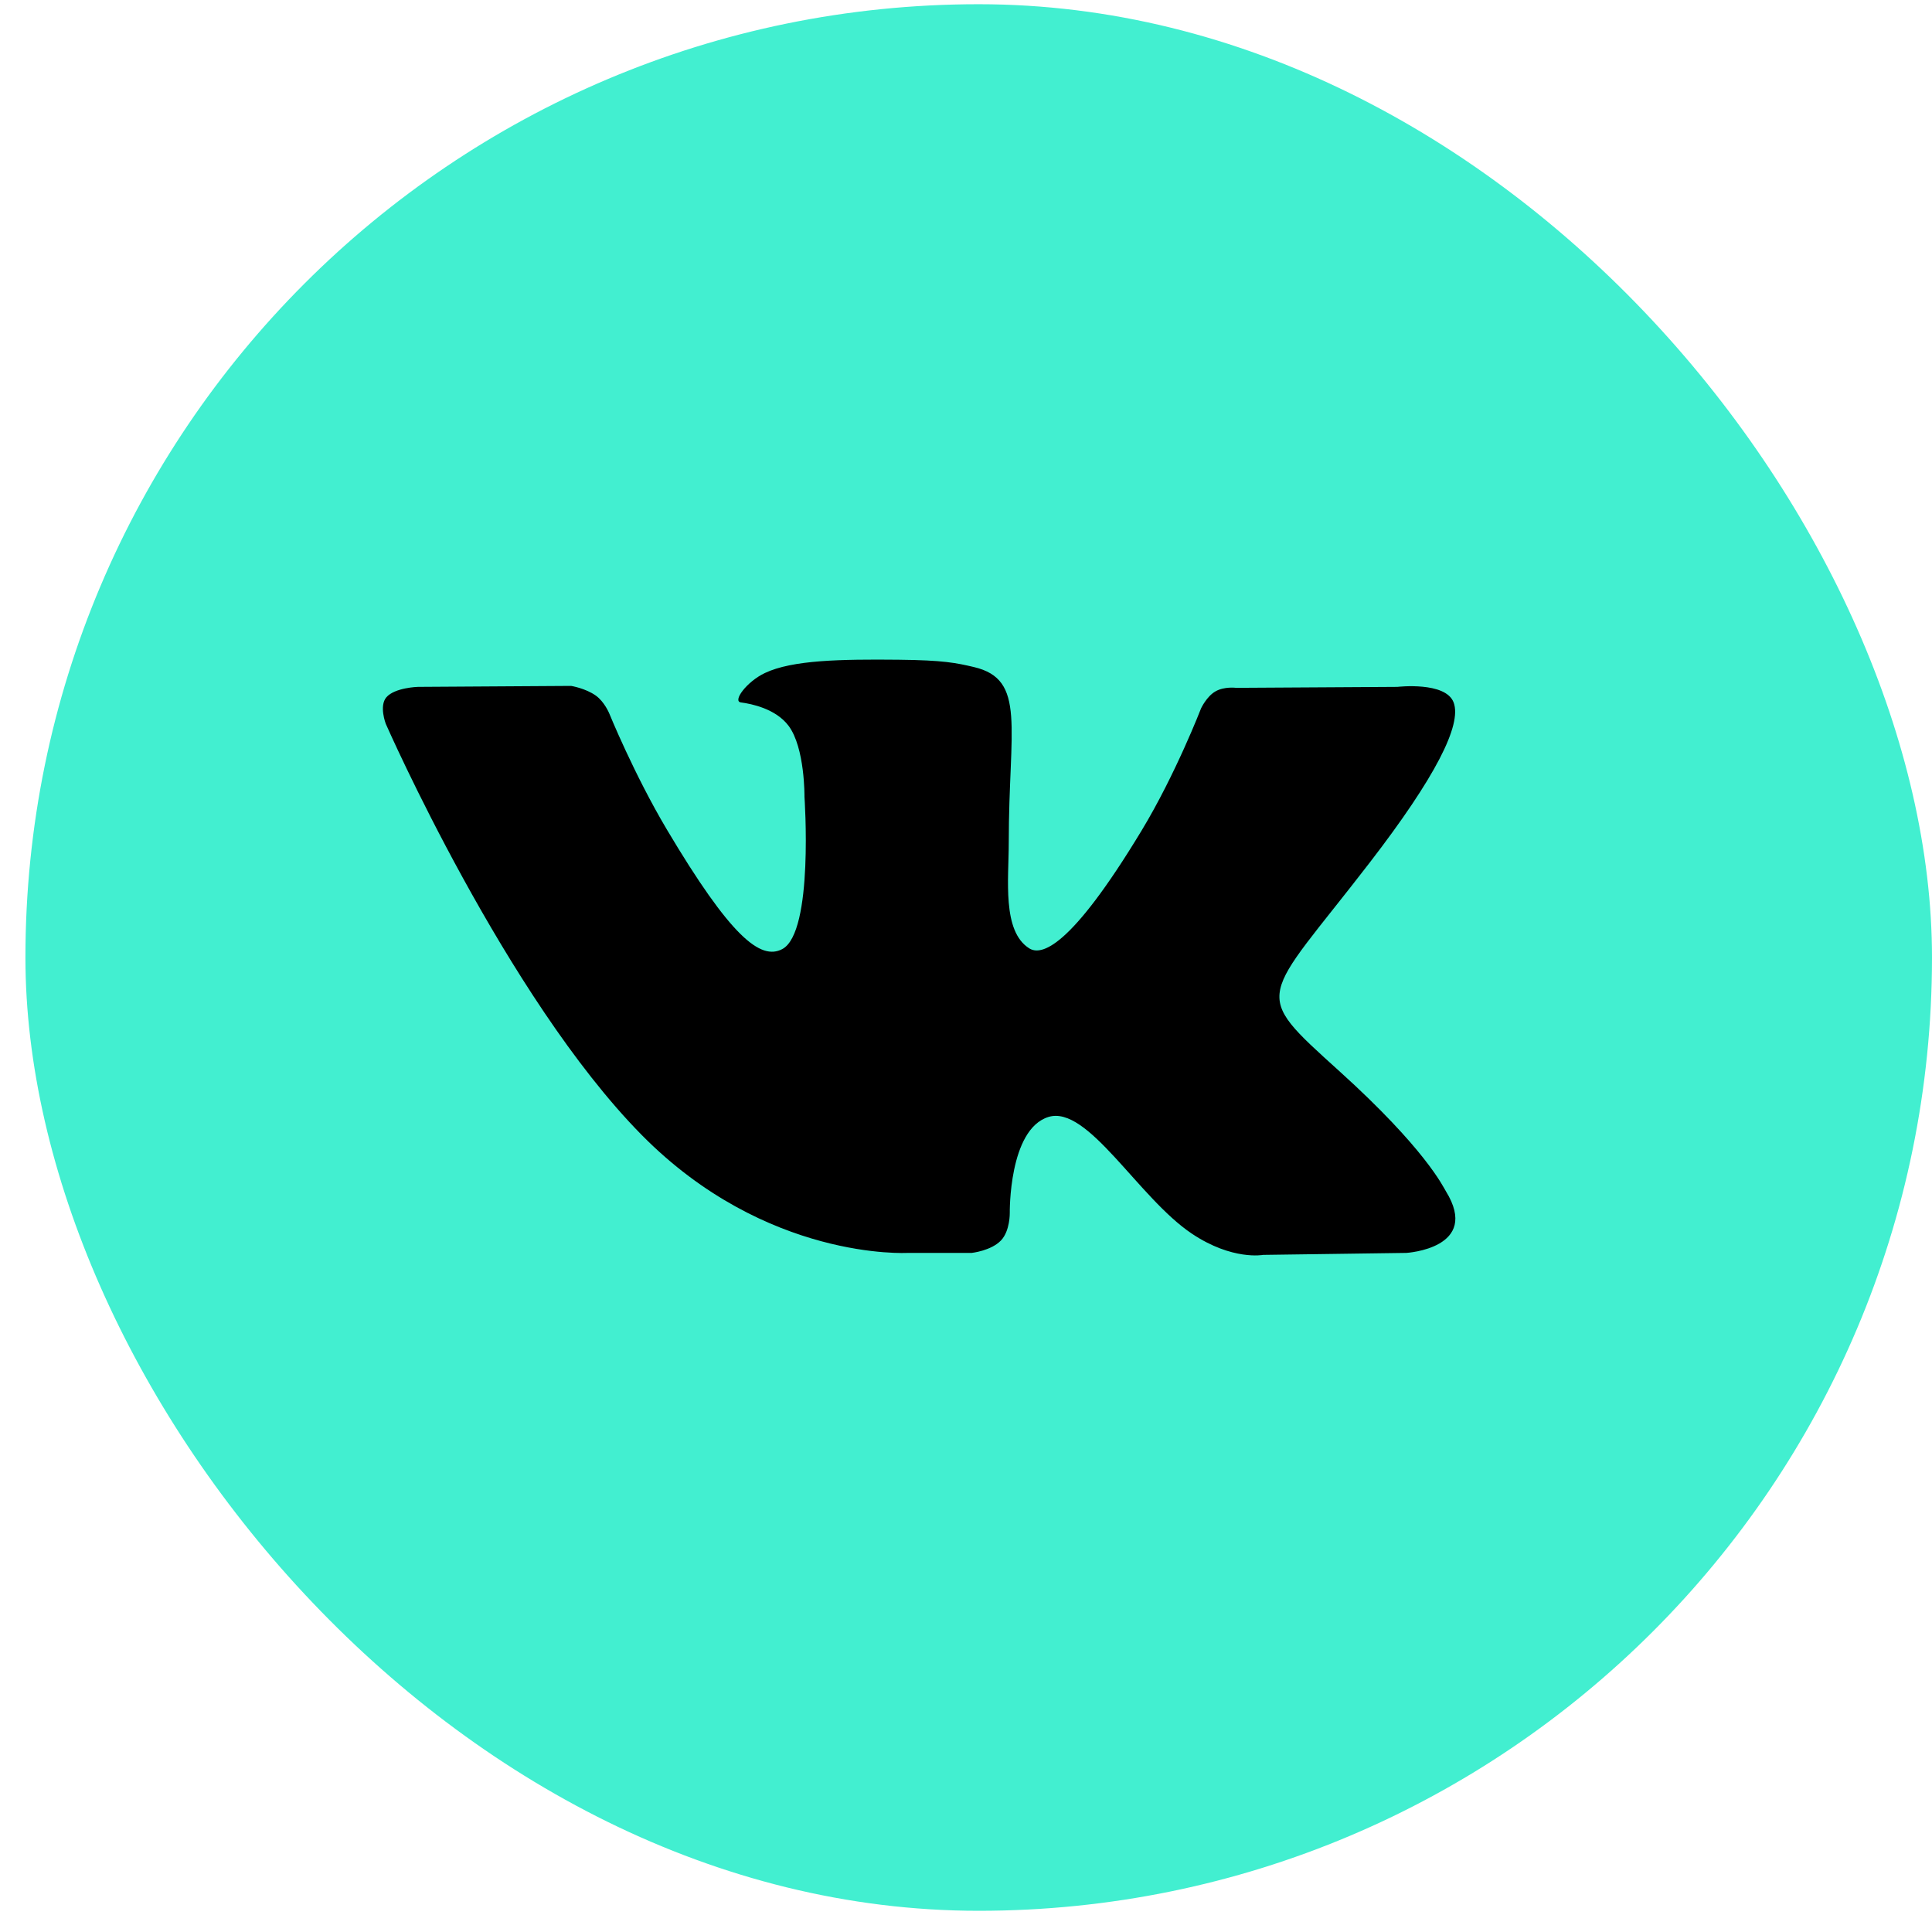
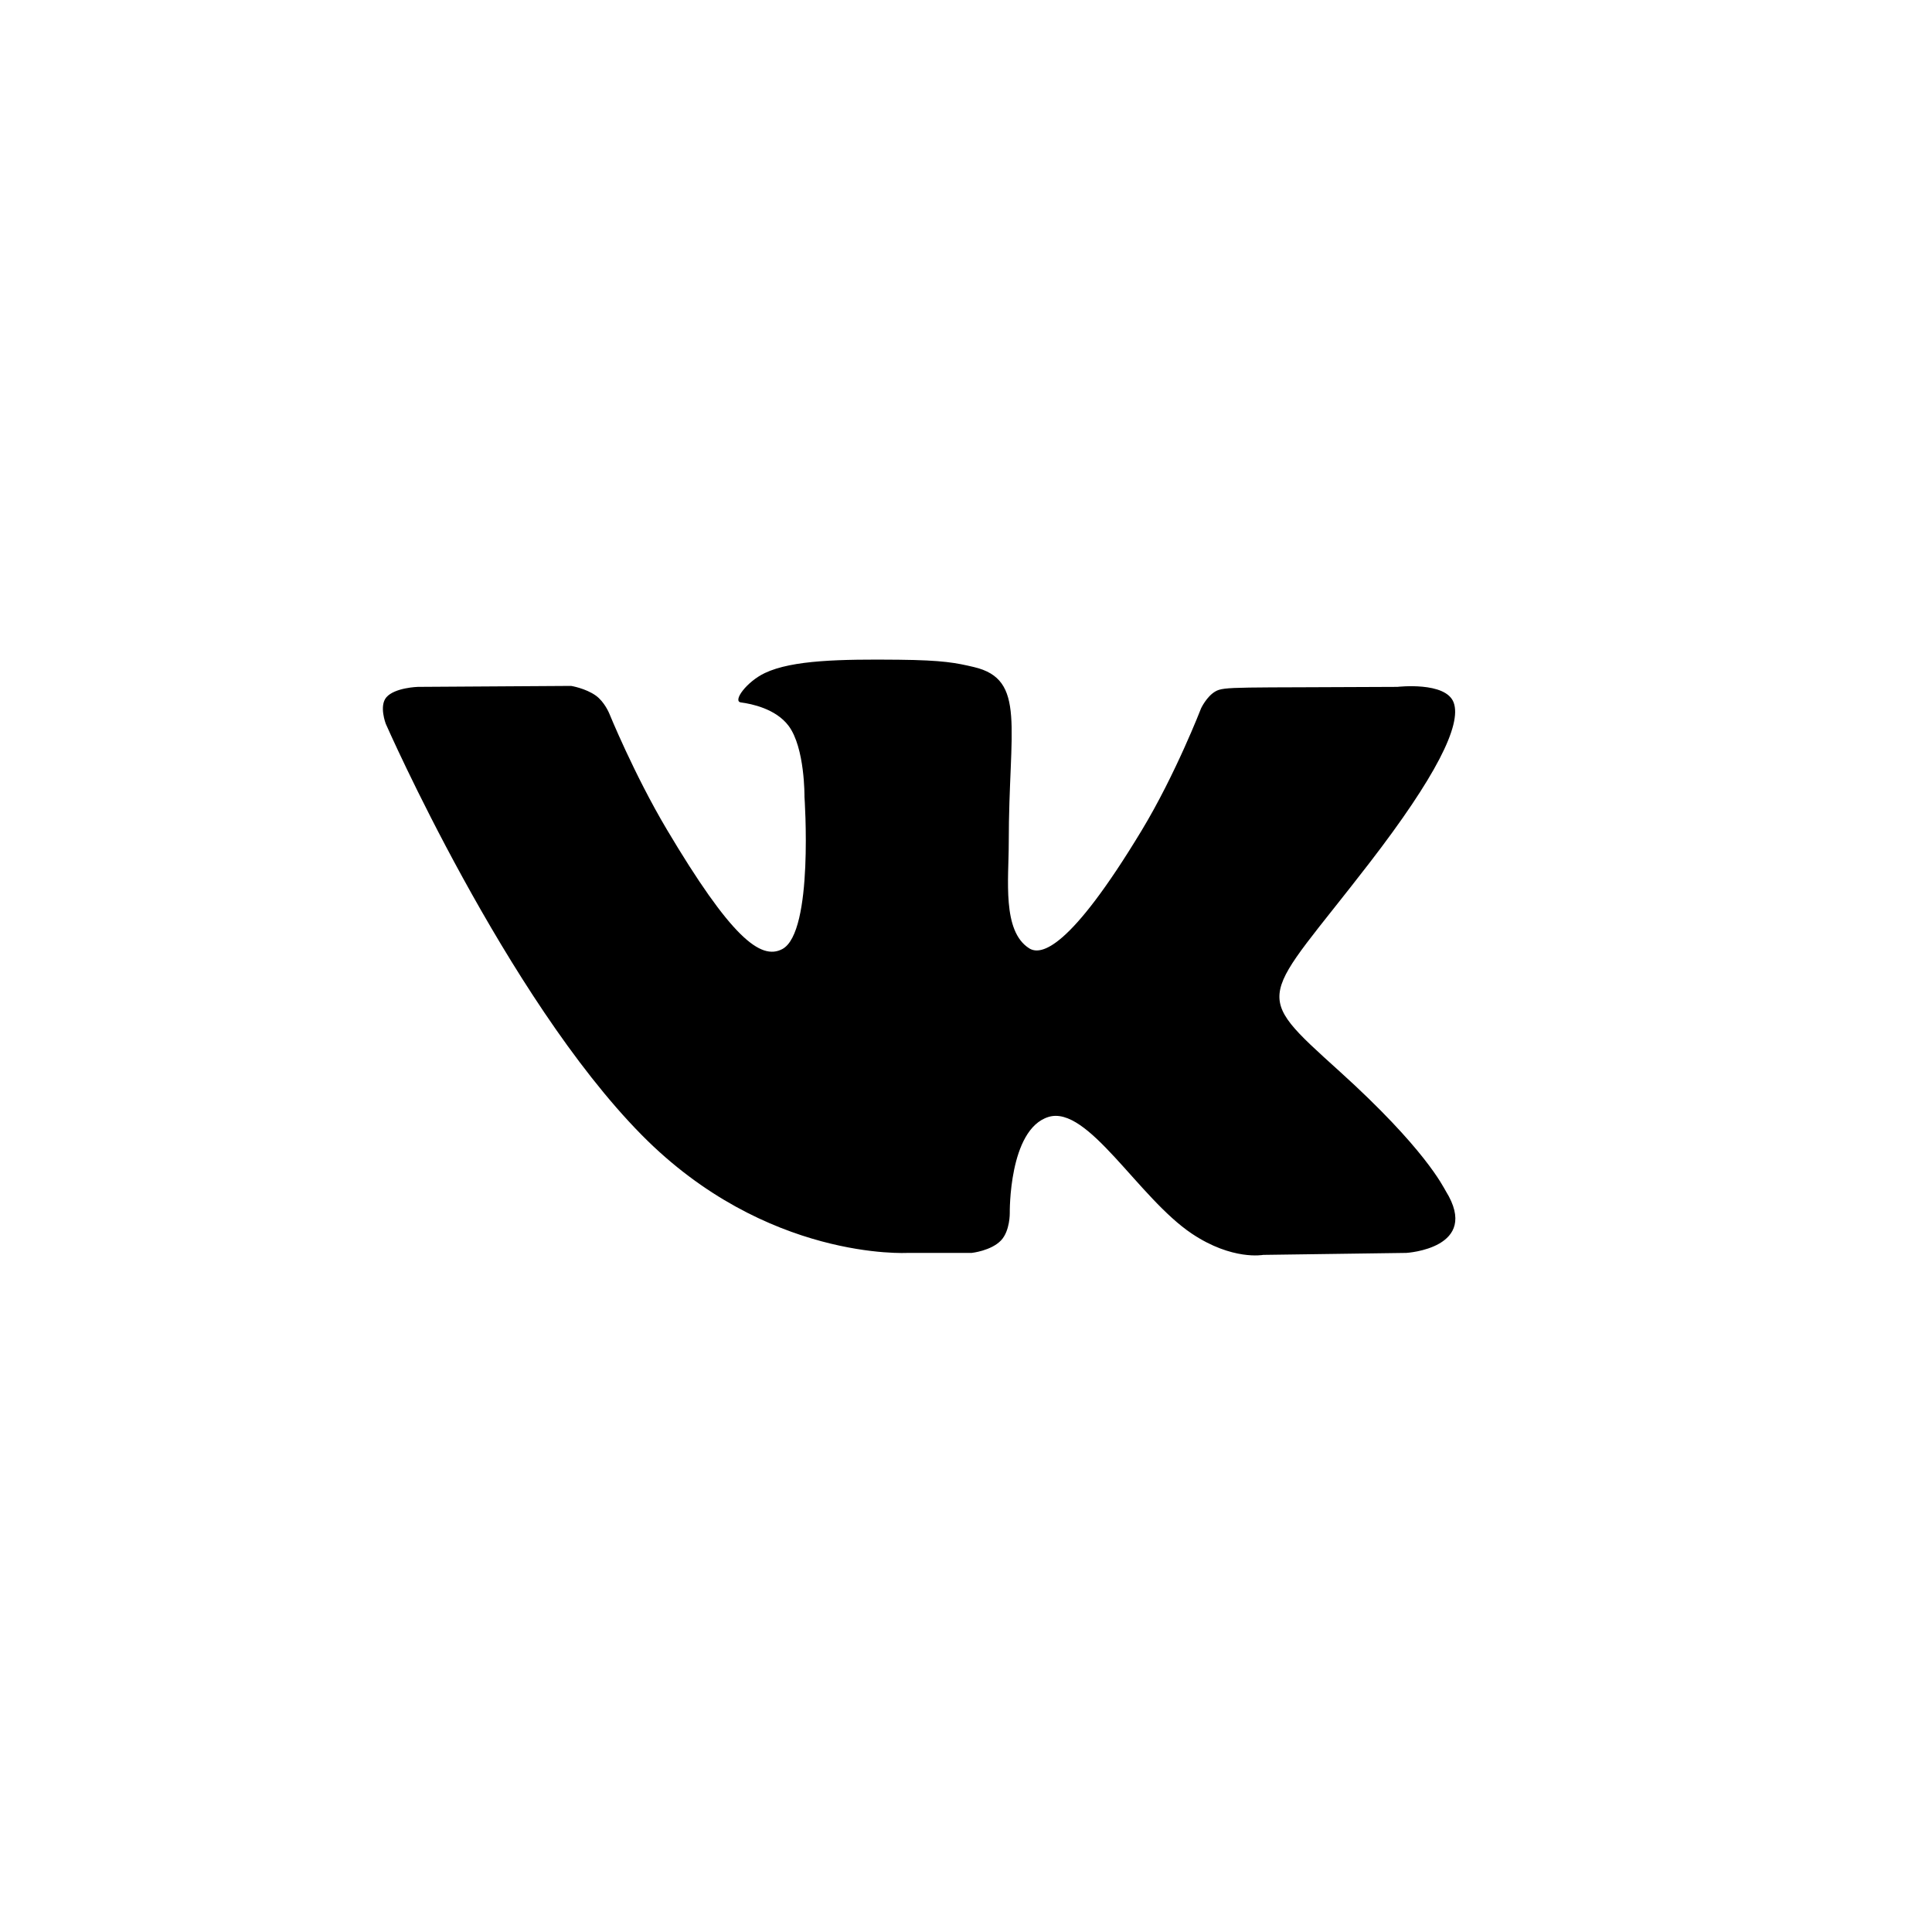
<svg xmlns="http://www.w3.org/2000/svg" width="38" height="38" viewBox="0 0 38 38" fill="none">
-   <rect x="0.5" y="0.083" width="37.5" height="37.5" rx="18.75" fill="#42EFD0" />
-   <path fill-rule="evenodd" clip-rule="evenodd" d="M17.852 24.643H19.113C19.113 24.643 19.493 24.602 19.688 24.398C19.867 24.211 19.861 23.859 19.861 23.859C19.861 23.859 19.837 22.212 20.622 21.969C21.396 21.73 22.39 23.561 23.443 24.265C24.24 24.798 24.845 24.682 24.845 24.682L27.662 24.643C27.662 24.643 29.136 24.555 28.437 23.427C28.38 23.334 28.03 22.592 26.342 21.067C24.576 19.47 24.813 19.728 26.94 16.967C28.236 15.285 28.754 14.258 28.592 13.819C28.438 13.399 27.485 13.51 27.485 13.51L24.313 13.529C24.313 13.529 24.078 13.498 23.904 13.6C23.733 13.699 23.624 13.931 23.624 13.931C23.624 13.931 23.122 15.232 22.452 16.339C21.04 18.675 20.475 18.798 20.244 18.653C19.707 18.315 19.841 17.295 19.841 16.571C19.841 14.307 20.194 13.364 19.155 13.12C18.81 13.039 18.556 12.985 17.675 12.976C16.543 12.965 15.585 12.98 15.043 13.238C14.682 13.41 14.403 13.794 14.573 13.816C14.783 13.843 15.258 13.941 15.509 14.274C15.834 14.705 15.823 15.672 15.823 15.672C15.823 15.672 16.01 18.336 15.387 18.667C14.959 18.894 14.373 18.43 13.114 16.312C12.469 15.226 11.981 14.027 11.981 14.027C11.981 14.027 11.888 13.803 11.72 13.682C11.517 13.537 11.233 13.491 11.233 13.491L8.219 13.51C8.219 13.51 7.766 13.523 7.6 13.714C7.452 13.885 7.588 14.237 7.588 14.237C7.588 14.237 9.948 19.613 12.62 22.322C15.07 24.806 17.852 24.643 17.852 24.643Z" fill="black" />
+   <path fill-rule="evenodd" clip-rule="evenodd" d="M17.852 24.643H19.113C19.113 24.643 19.493 24.602 19.688 24.398C19.867 24.211 19.861 23.859 19.861 23.859C19.861 23.859 19.837 22.212 20.622 21.969C21.396 21.73 22.39 23.561 23.443 24.265C24.24 24.798 24.845 24.682 24.845 24.682L27.662 24.643C27.662 24.643 29.136 24.555 28.437 23.427C28.38 23.334 28.03 22.592 26.342 21.067C24.576 19.47 24.813 19.728 26.94 16.967C28.236 15.285 28.754 14.258 28.592 13.819C28.438 13.399 27.485 13.51 27.485 13.51C24.313 13.529 24.078 13.498 23.904 13.6C23.733 13.699 23.624 13.931 23.624 13.931C23.624 13.931 23.122 15.232 22.452 16.339C21.04 18.675 20.475 18.798 20.244 18.653C19.707 18.315 19.841 17.295 19.841 16.571C19.841 14.307 20.194 13.364 19.155 13.12C18.81 13.039 18.556 12.985 17.675 12.976C16.543 12.965 15.585 12.98 15.043 13.238C14.682 13.41 14.403 13.794 14.573 13.816C14.783 13.843 15.258 13.941 15.509 14.274C15.834 14.705 15.823 15.672 15.823 15.672C15.823 15.672 16.01 18.336 15.387 18.667C14.959 18.894 14.373 18.43 13.114 16.312C12.469 15.226 11.981 14.027 11.981 14.027C11.981 14.027 11.888 13.803 11.72 13.682C11.517 13.537 11.233 13.491 11.233 13.491L8.219 13.51C8.219 13.51 7.766 13.523 7.6 13.714C7.452 13.885 7.588 14.237 7.588 14.237C7.588 14.237 9.948 19.613 12.62 22.322C15.07 24.806 17.852 24.643 17.852 24.643Z" fill="black" />
</svg>